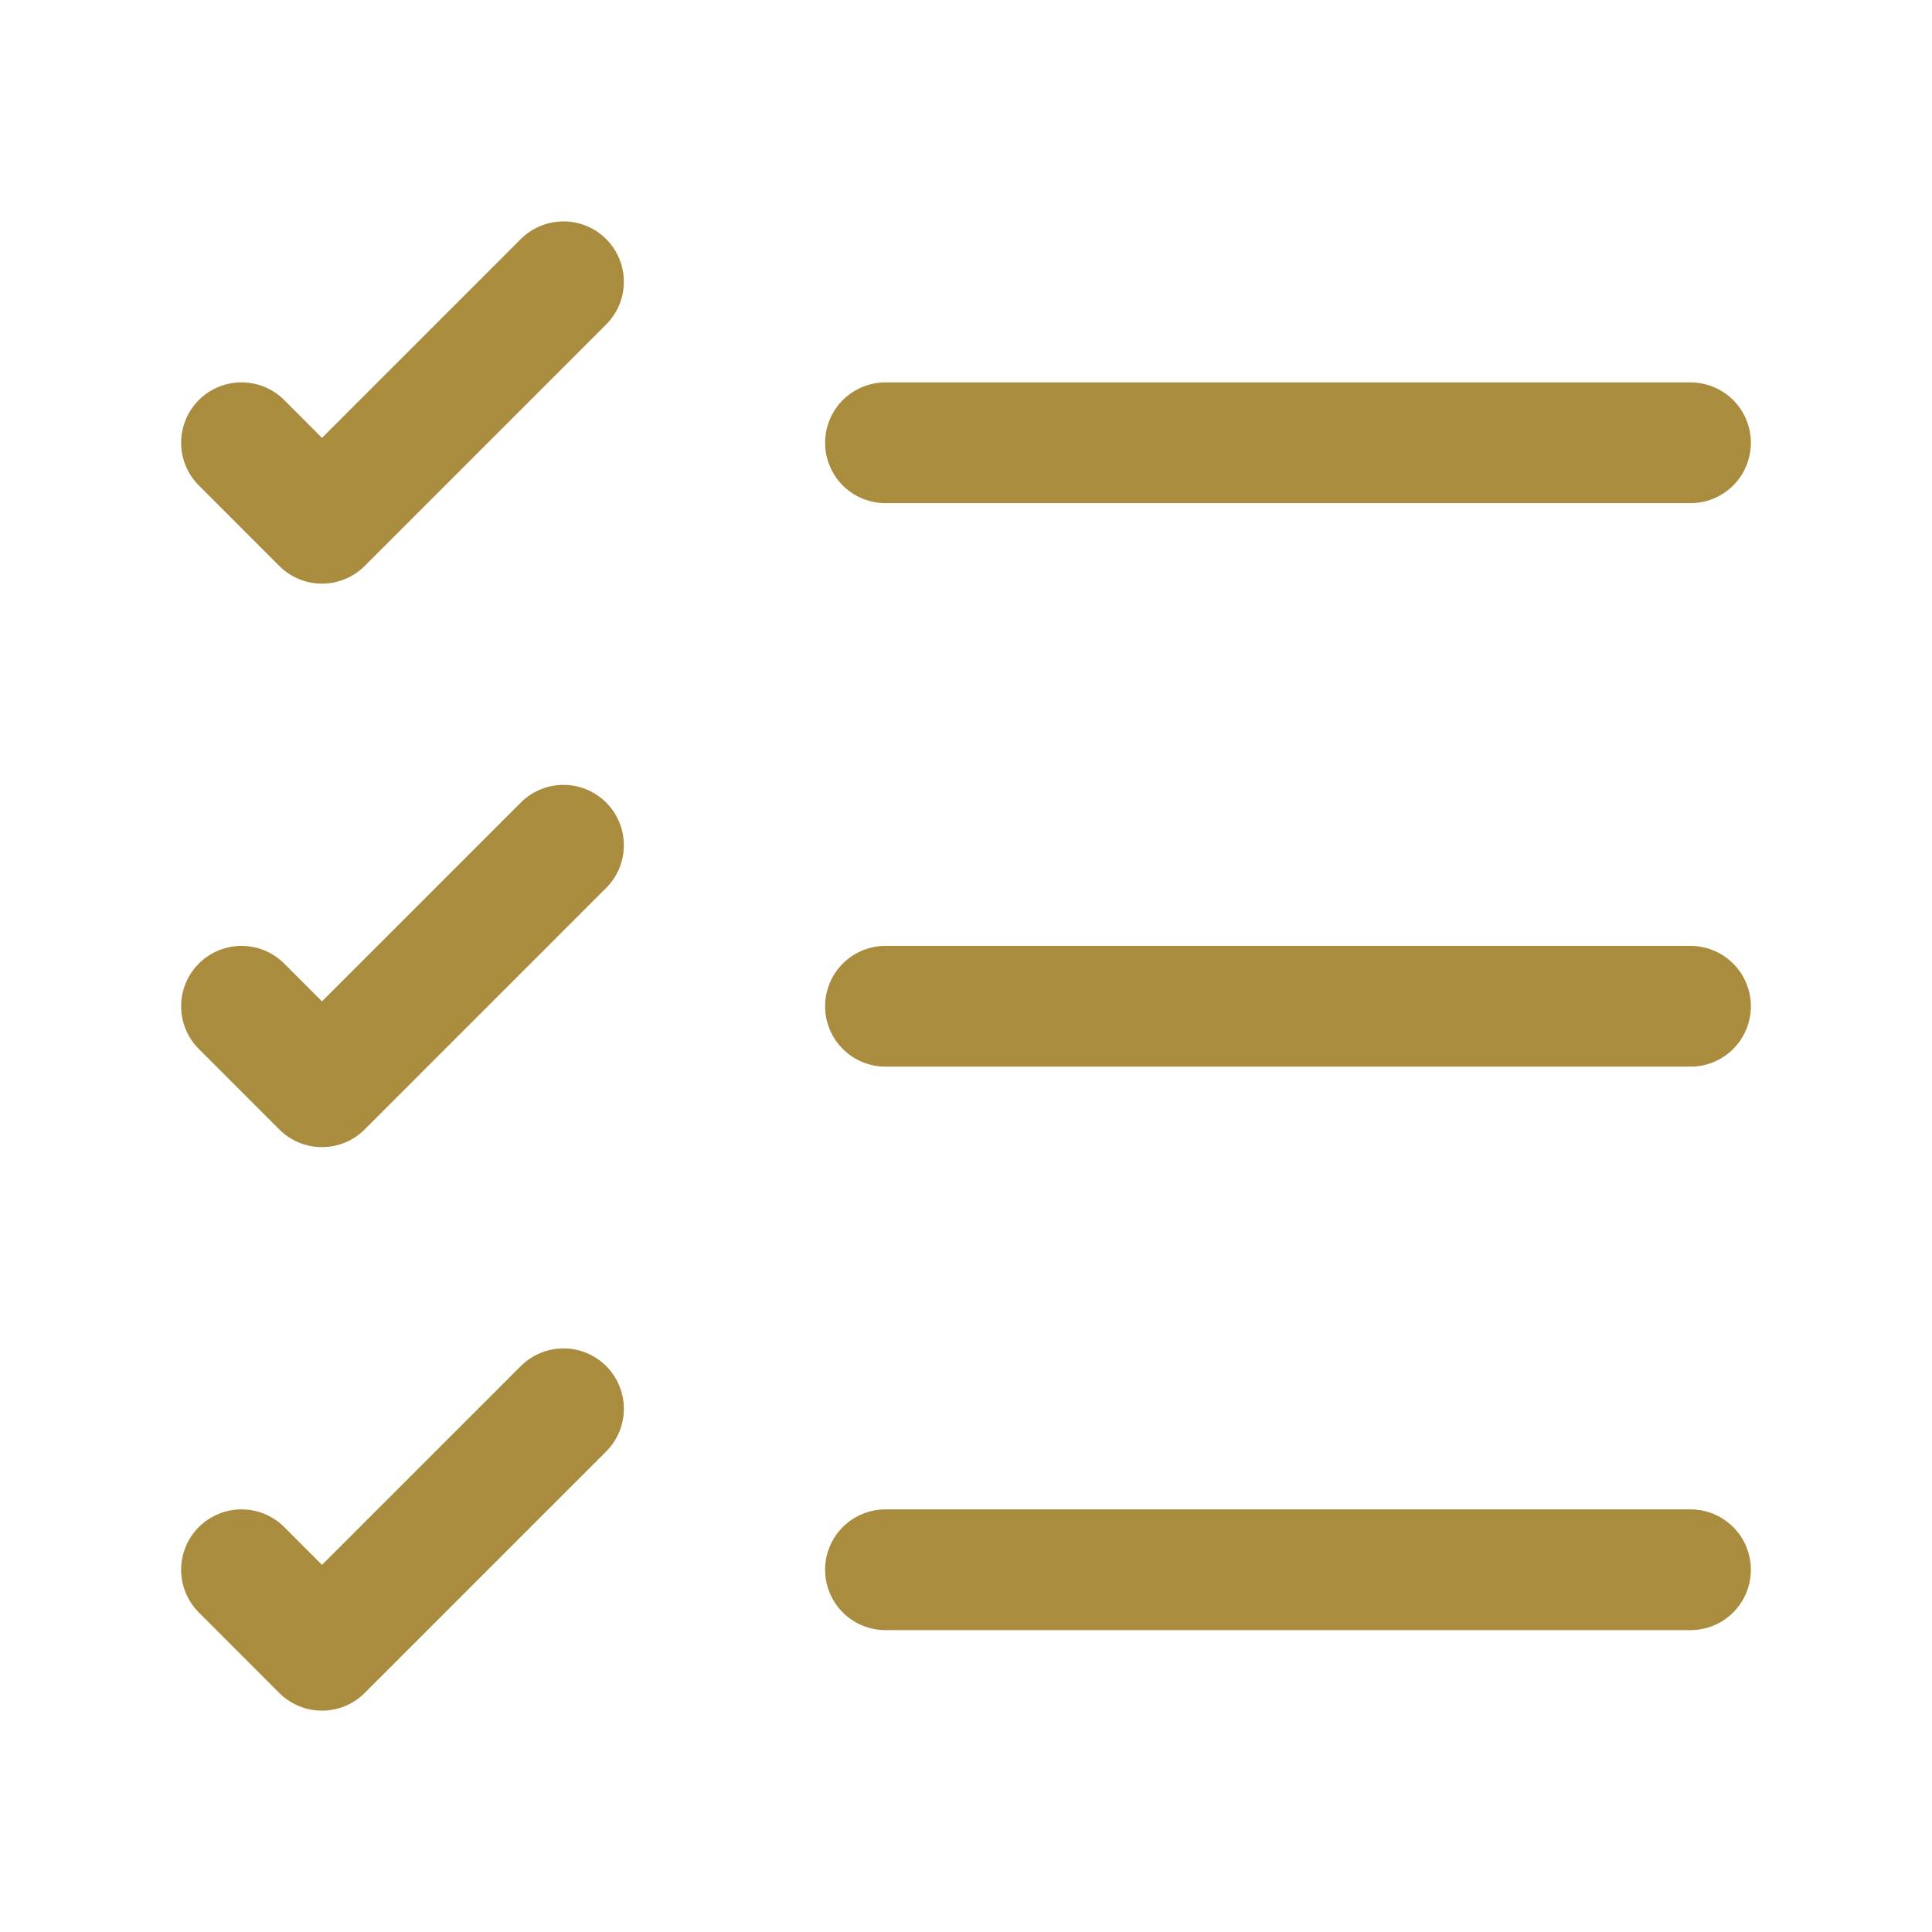
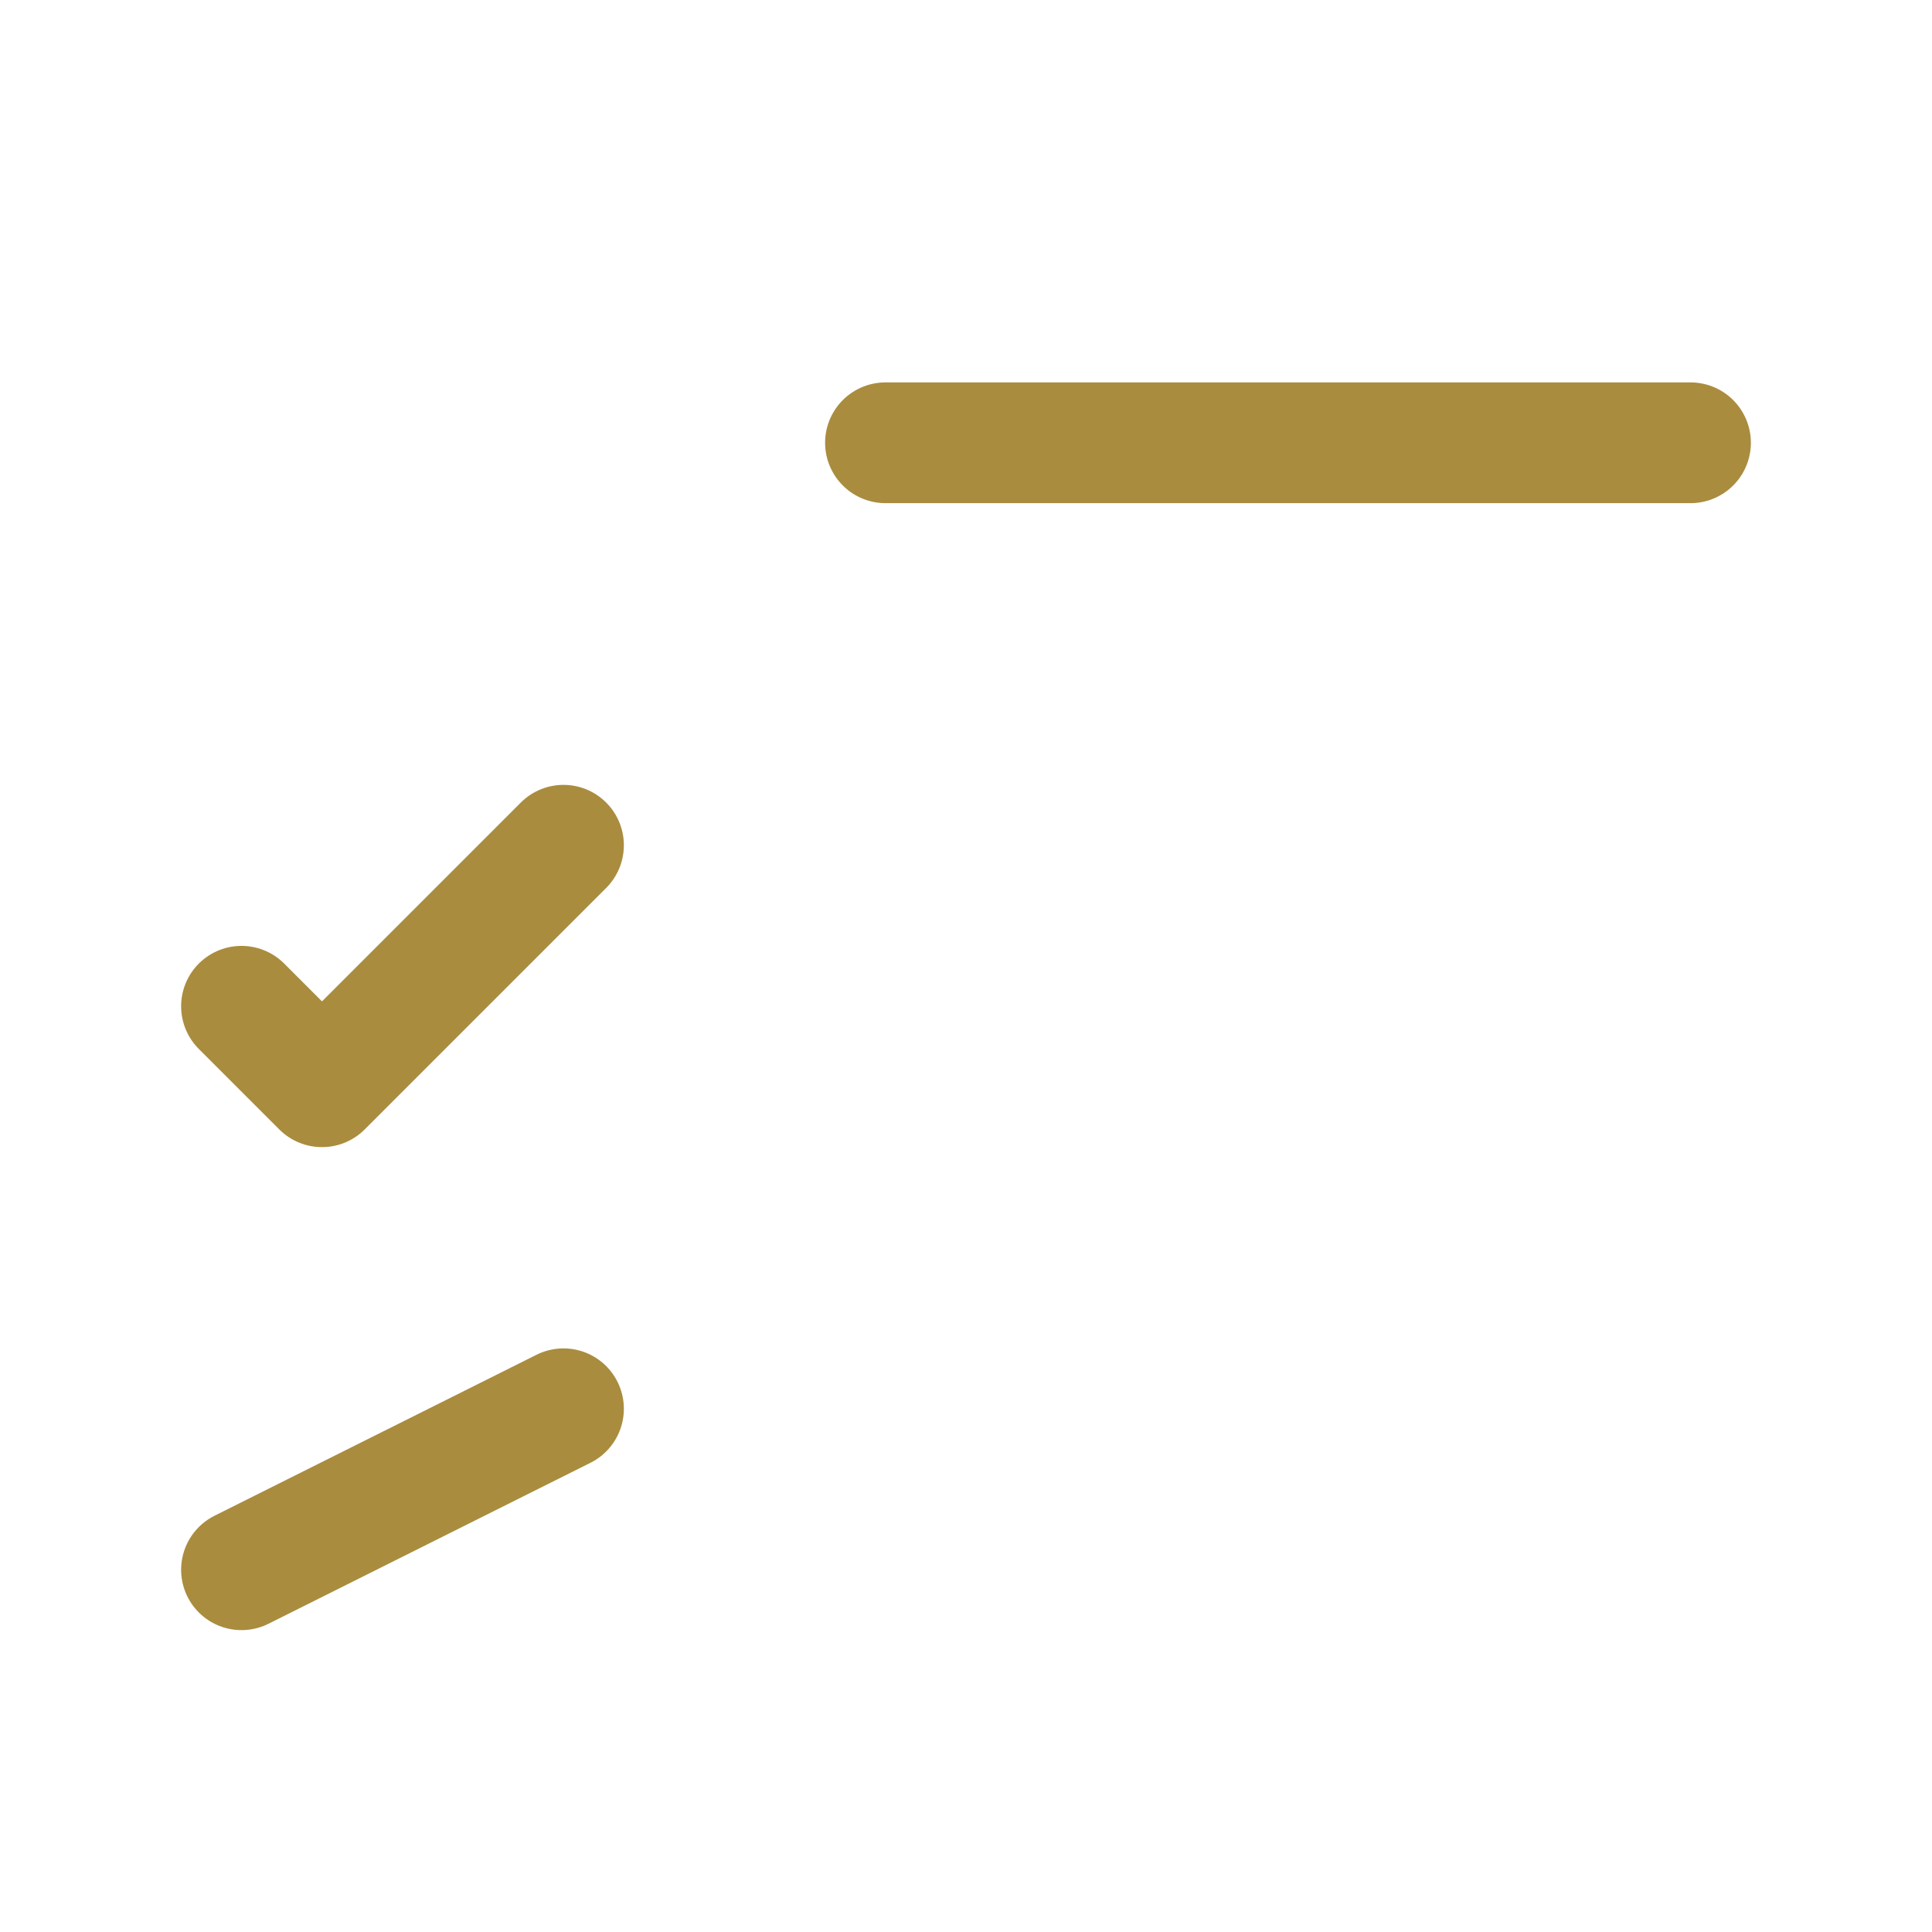
<svg xmlns="http://www.w3.org/2000/svg" width="50" height="50" viewBox="0 0 50 50" fill="none">
-   <path d="M22.916 40.625H43.75" stroke="#A98C3E" stroke-width="3.125" stroke-linecap="round" stroke-linejoin="round" />
-   <path d="M22.916 26.042H43.75" stroke="#A98C3E" stroke-width="3.125" stroke-linecap="round" stroke-linejoin="round" />
  <path d="M22.916 11.459H43.75" stroke="#A98C3E" stroke-width="3.125" stroke-linecap="round" stroke-linejoin="round" />
-   <path d="M6.25 11.458L8.333 13.542L14.583 7.292" stroke="#A98C3E" stroke-width="3.125" stroke-linecap="round" stroke-linejoin="round" />
  <path d="M6.25 26.042L8.333 28.125L14.583 21.875" stroke="#A98C3E" stroke-width="3.125" stroke-linecap="round" stroke-linejoin="round" />
-   <path d="M6.25 40.625L8.333 42.709L14.583 36.459" stroke="#A98C3E" stroke-width="3.125" stroke-linecap="round" stroke-linejoin="round" />
+   <path d="M6.25 40.625L14.583 36.459" stroke="#A98C3E" stroke-width="3.125" stroke-linecap="round" stroke-linejoin="round" />
</svg>